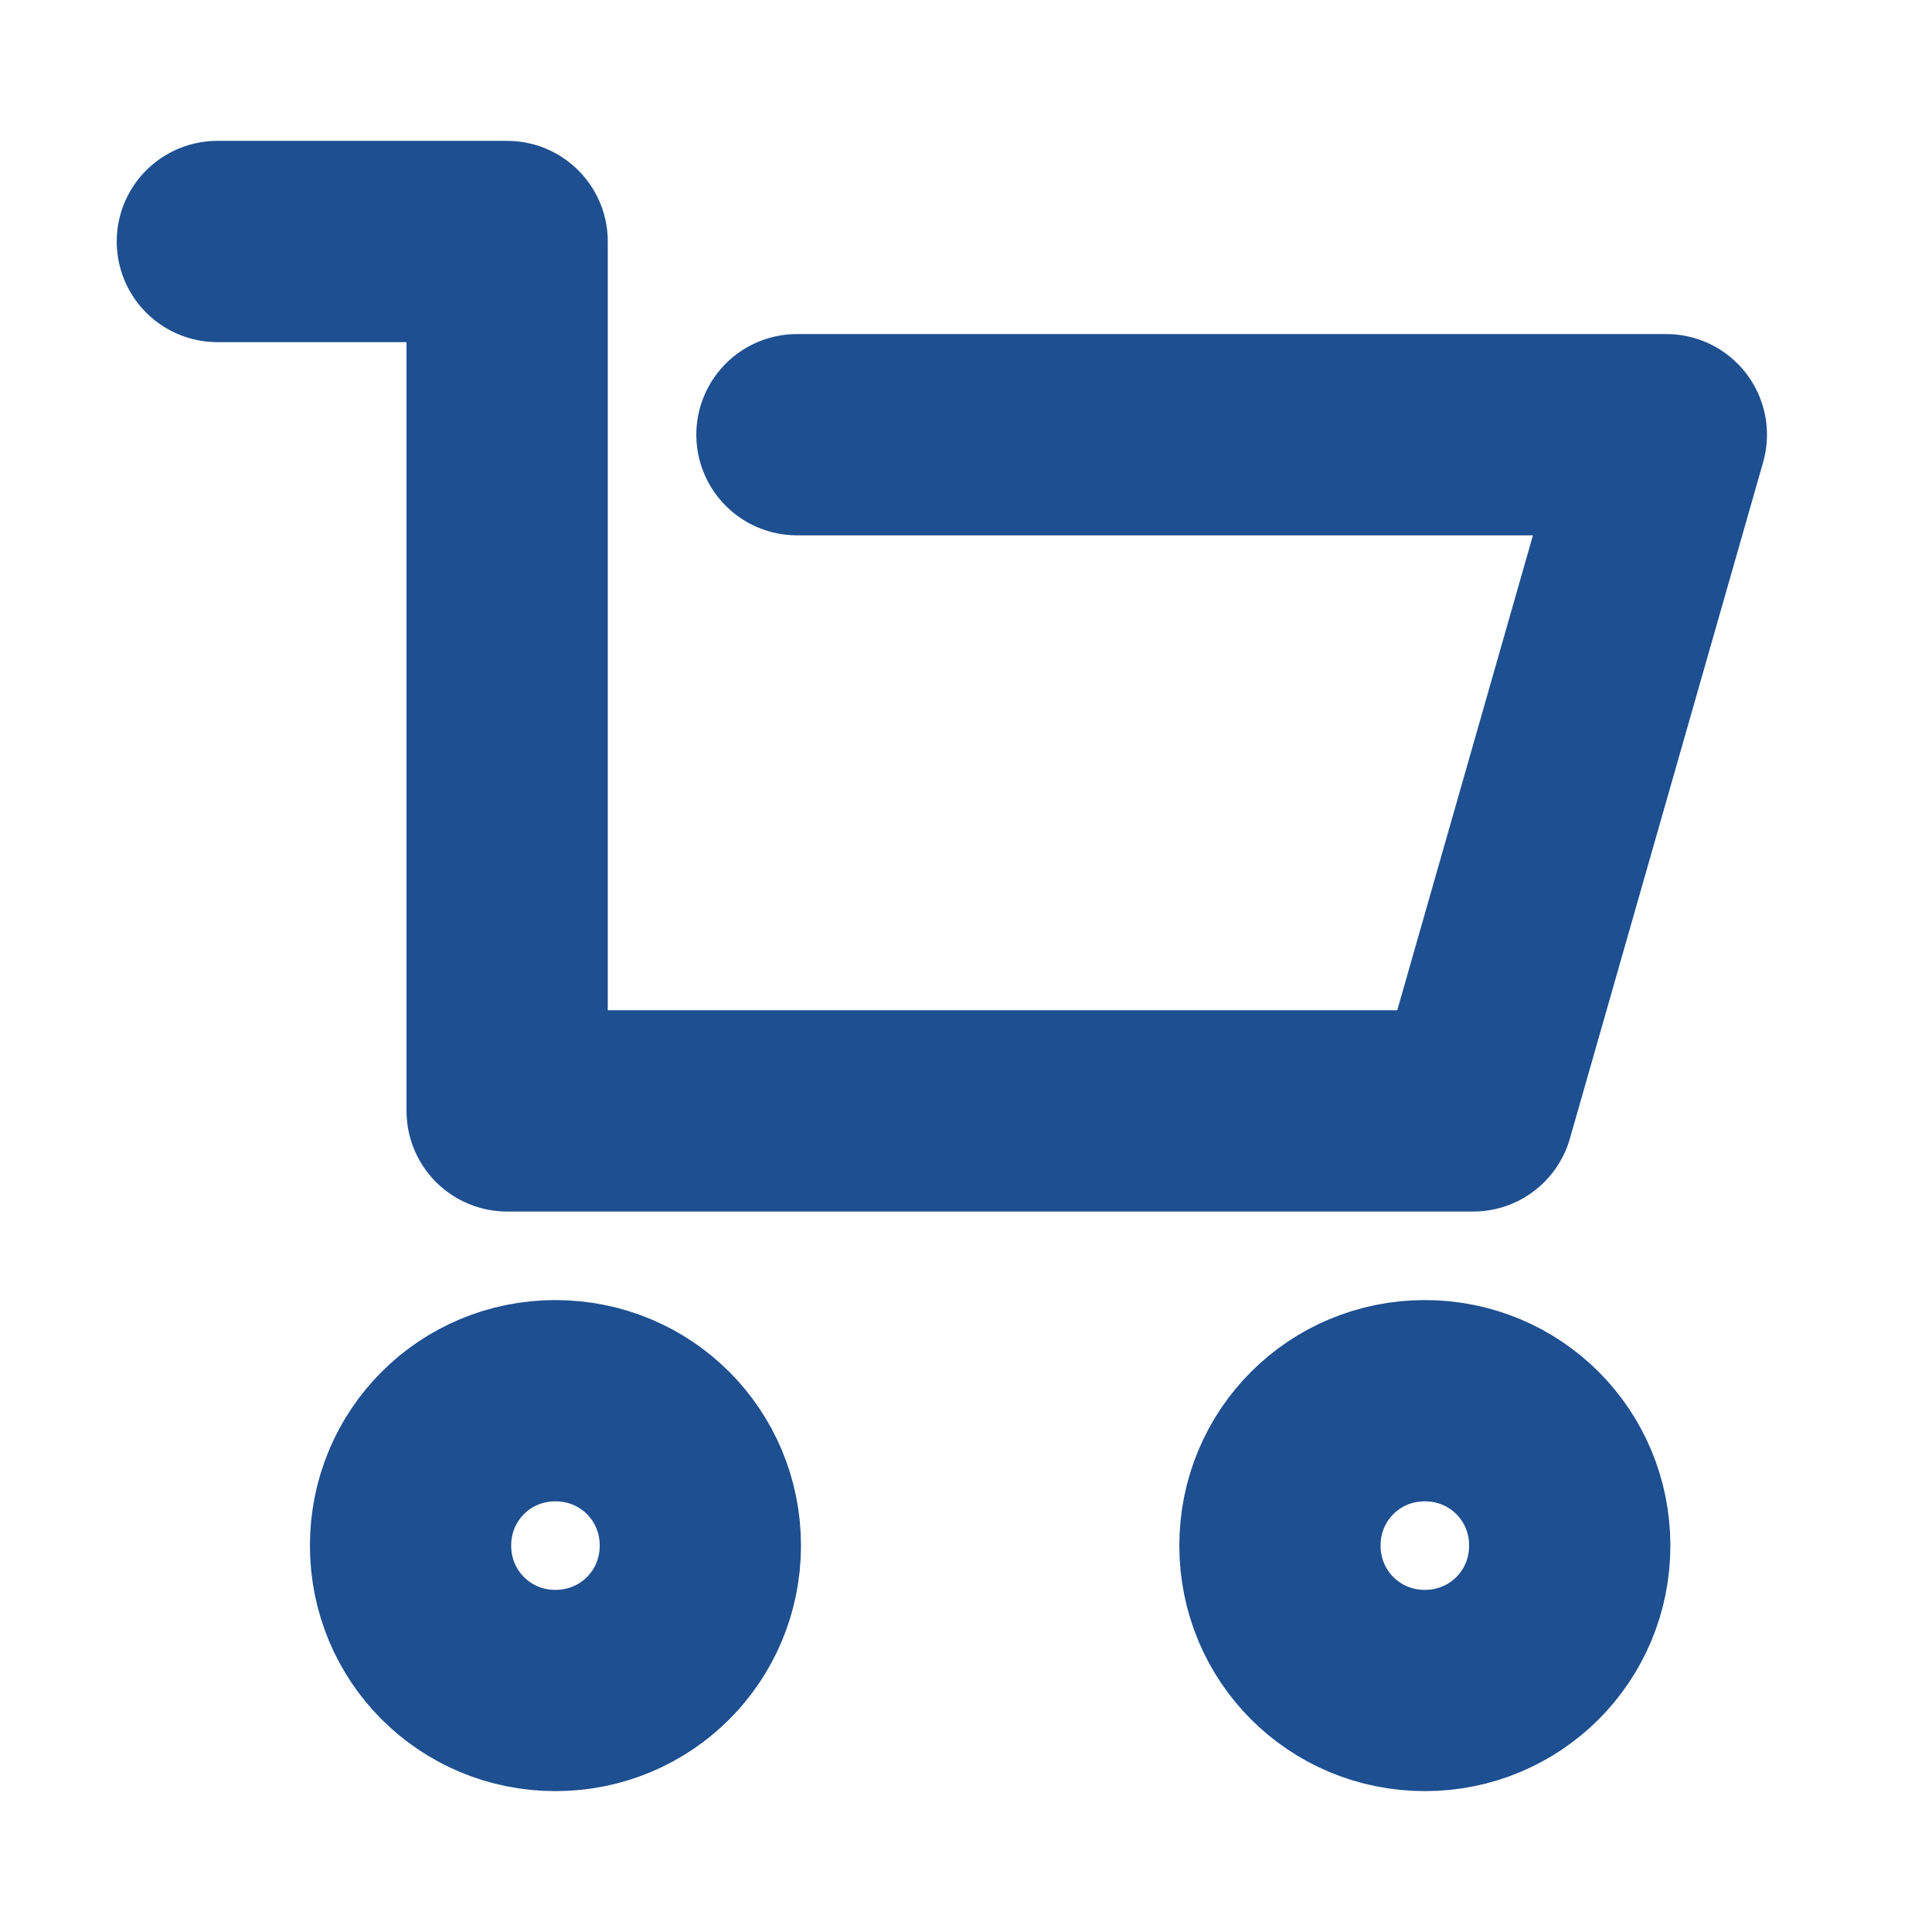
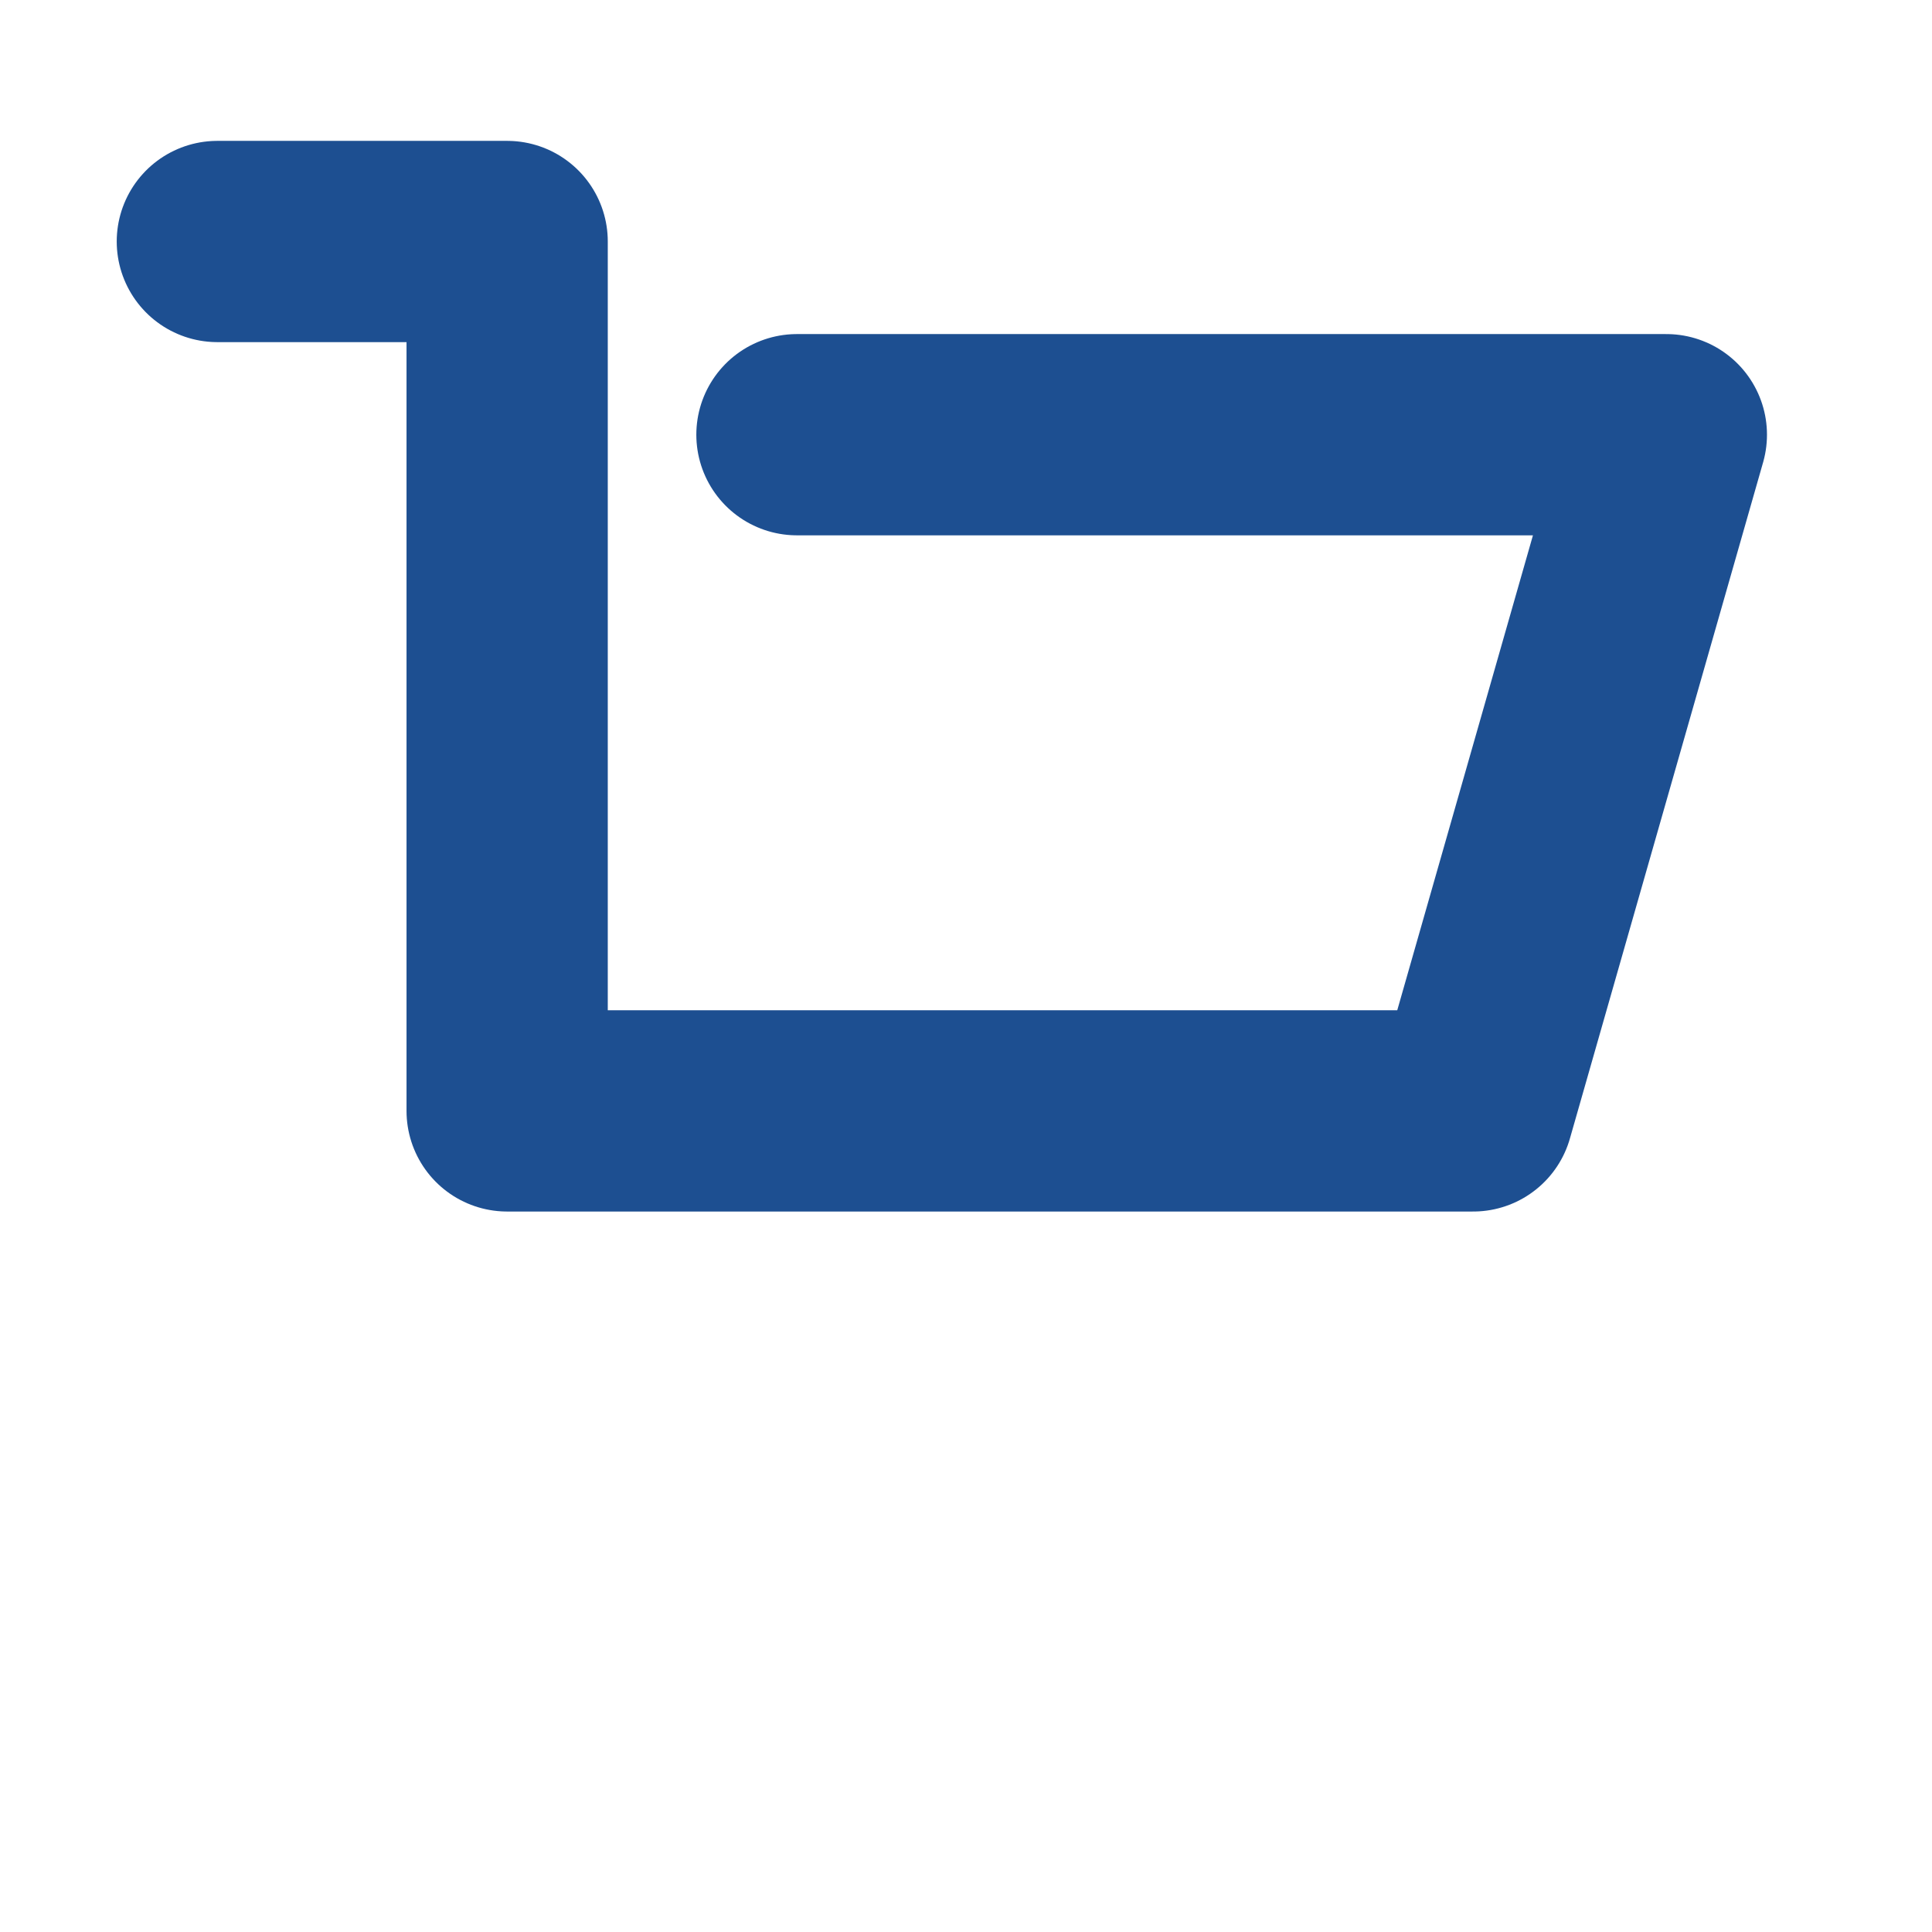
<svg xmlns="http://www.w3.org/2000/svg" version="1.1" id="Layer_1" x="0px" y="0px" width="24px" height="24px" viewBox="0 0 24 24" style="enable-background:new 0 0 24 24;" xml:space="preserve">
  <style type="text/css">
	.st0{fill:none;stroke:#1D4F91;stroke-width:2.5;stroke-linecap:round;stroke-linejoin:round;stroke-miterlimit:10;}
</style>
  <path class="st0" d="M2.7,3h3.6v10.8h12l2.4-8.4H9.9" />
-   <path class="st0" d="M6.9,21c1,0,1.8-0.8,1.8-1.8c0-1-0.8-1.8-1.8-1.8c-1,0-1.8,0.8-1.8,1.8C5.1,20.2,5.9,21,6.9,21z" />
-   <path class="st0" d="M17.7,21c1,0,1.8-0.8,1.8-1.8c0-1-0.8-1.8-1.8-1.8s-1.8,0.8-1.8,1.8C15.9,20.2,16.7,21,17.7,21z" />
</svg>